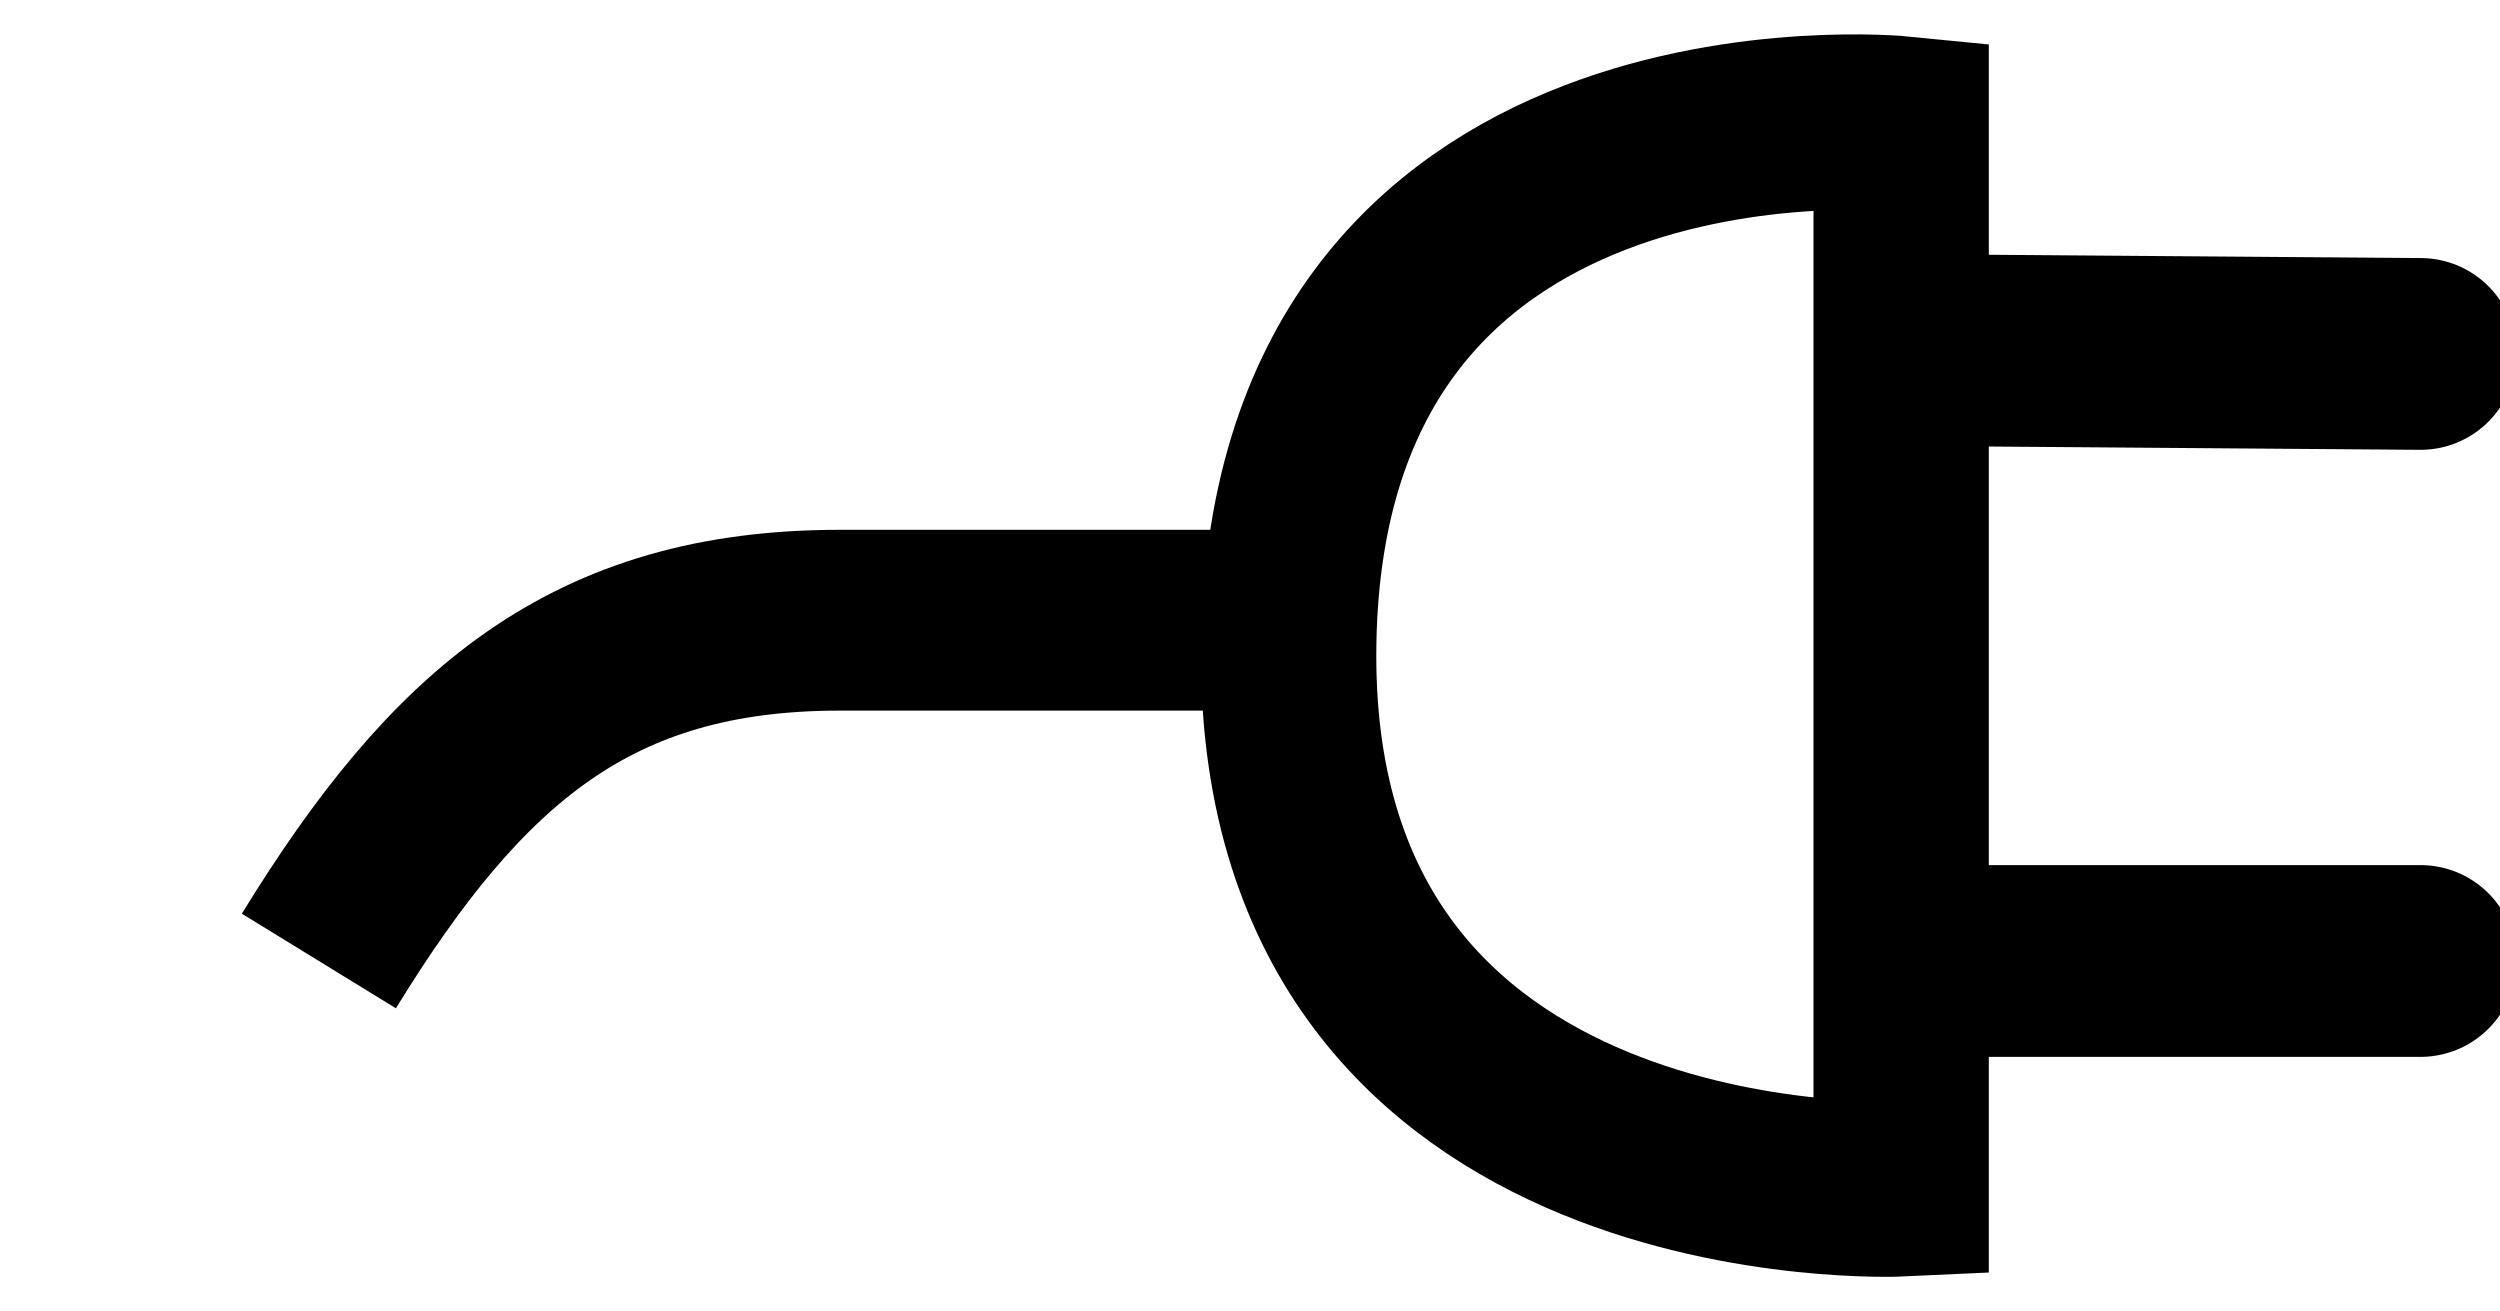
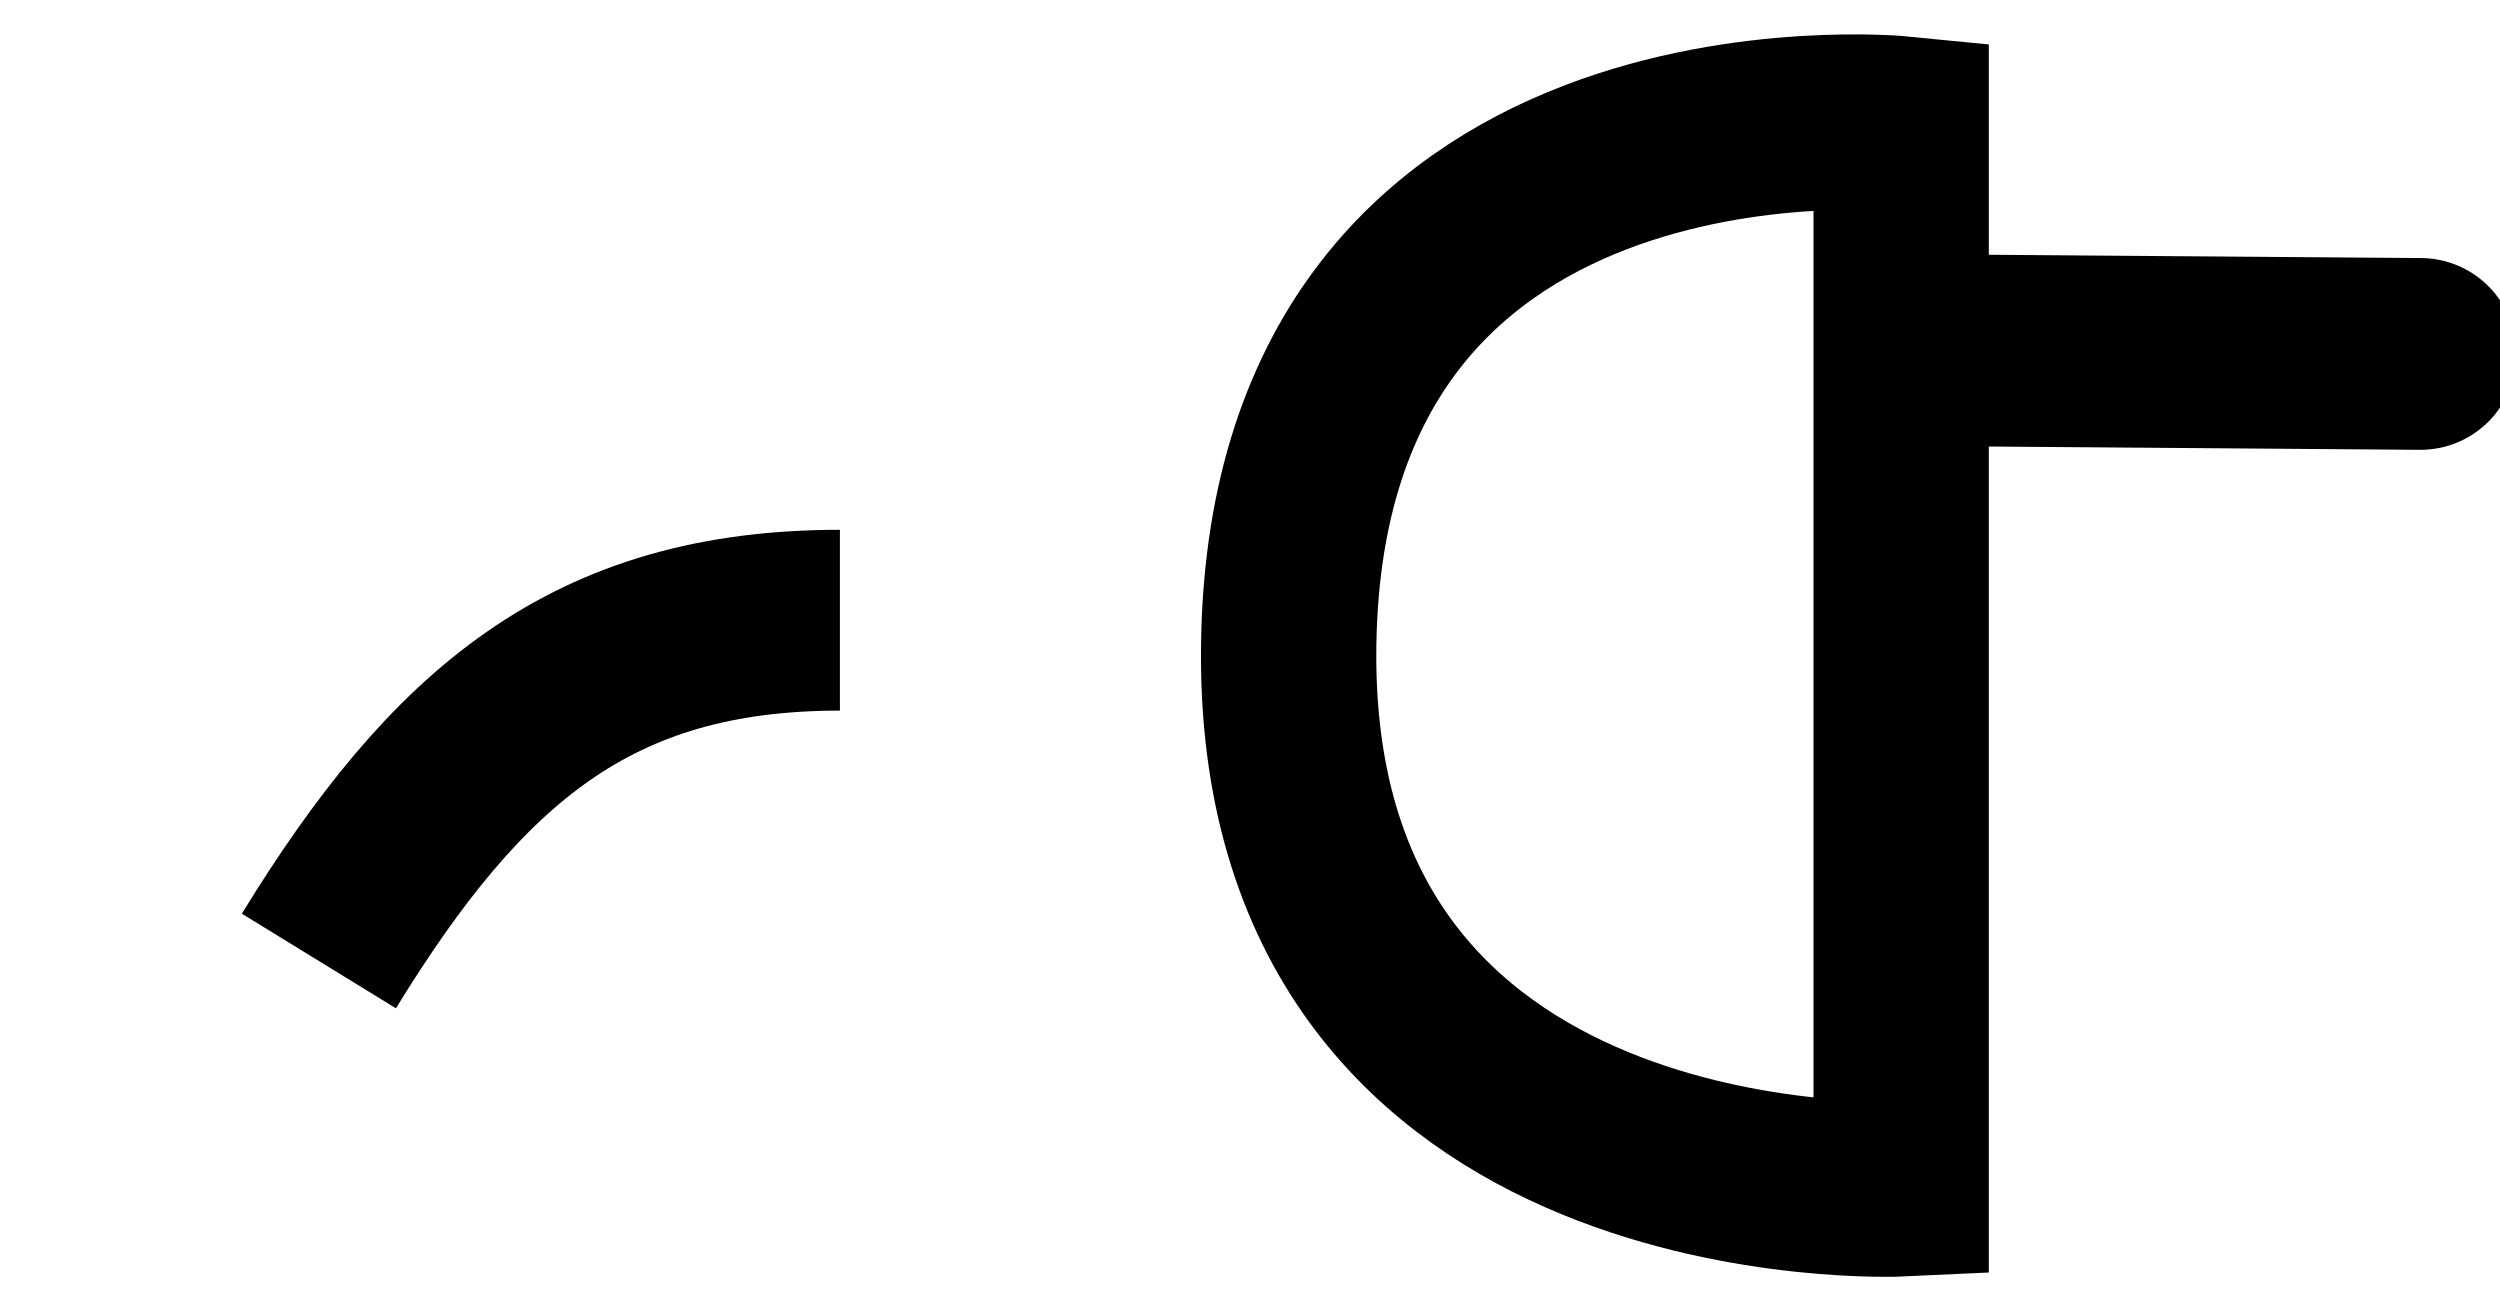
<svg xmlns="http://www.w3.org/2000/svg" id="Calque_1" x="0px" y="0px" viewBox="0 0 456.3 239.3" style="enable-background:new 0 0 456.3 239.3;" xml:space="preserve">
  <style type="text/css">	.st0{fill:none;stroke:#000000;stroke-width:32;stroke-miterlimit:10;}	.st1{fill:none;stroke:#000000;stroke-width:35;stroke-linecap:round;stroke-miterlimit:10;}	.st2{fill:none;stroke:#000000;stroke-width:33;stroke-miterlimit:10;}</style>
  <path class="st0" d="M347,217c0,0-111.8,5.3-111.8-97.3C235.3,11.5,347,22.6,347,22.6v44.5V217z" />
  <g>
    <line class="st1" x1="441.8" y1="64.6" x2="350" y2="63.9" />
-     <line class="st1" x1="441.8" y1="175.4" x2="350" y2="175.4" />
  </g>
-   <path class="st2" d="M58.2,175.4c25.3-41.2,49.9-62.2,95.1-62.2c28,0,74.5,0,74.5,0" />
+   <path class="st2" d="M58.2,175.4c25.3-41.2,49.9-62.2,95.1-62.2" />
</svg>